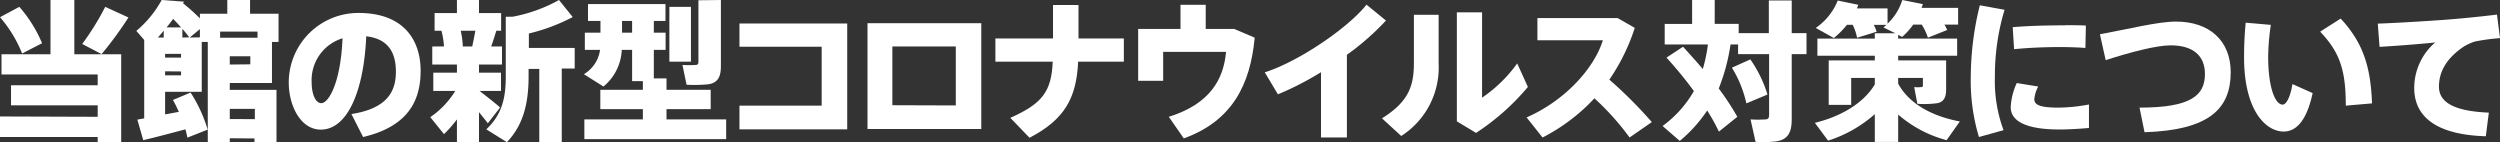
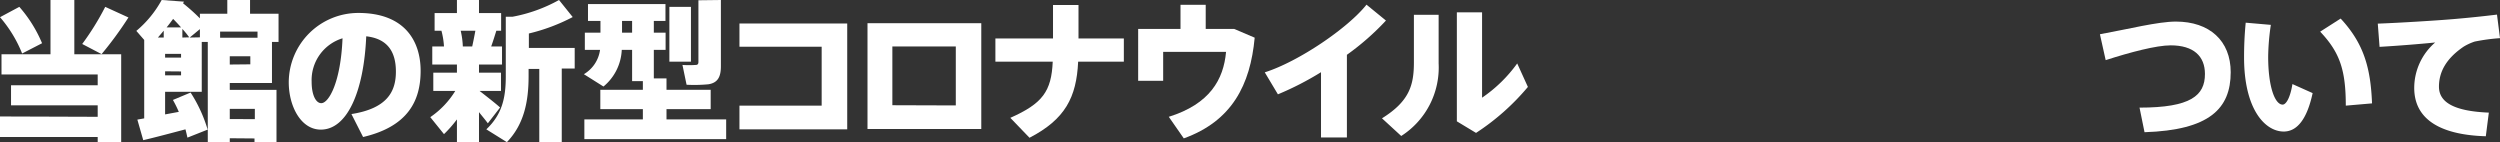
<svg xmlns="http://www.w3.org/2000/svg" width="364.93" height="20.77" viewBox="0 0 364.93 20.77">
  <rect x="0" y="0" width="364.93" height="20.77" fill="#333333" stroke="none" />
  <defs>
    <style>.cls-1{fill:#fff;}</style>
  </defs>
  <g id="レイヤー_2" data-name="レイヤー 2">
    <g id="contents">
      <path class="cls-1" d="M14.26,17.05V15.38H1.61V12.45H14.26V10.87H.22V7.92H7.37V0h3.48V7.92h6.84V20.75H14.26V20H0v-3ZM2.82,1A19.29,19.29,0,0,1,6.14,6.31L3.23,7.81A18.59,18.59,0,0,0,0,2.51ZM18.75,2.55A53.55,53.55,0,0,1,14.83,7.9L12,6.42A38.37,38.37,0,0,0,15.36,1Z" />
      <path class="cls-1" d="M33.54,20.18v.57H30.33V6.12h-.88V13.4H24.1v3.3l2-.37a16.48,16.48,0,0,0-.86-1.74l2.58-1.08a20.7,20.7,0,0,1,2.49,5.41l-2.95,1.17c-.09-.4-.18-.82-.29-1.21-2,.53-4.55,1.21-6.16,1.58l-.86-3,1-.18V5.83L19.9,4.51A15.62,15.62,0,0,0,23.6,0l3.25.24-.13.24c1,.8,1.76,1.5,2.46,2.2V2h4V0h3.32V2h4.16V6.12H39.7v6H33.54v1h6.82v7.64H37.15v-.55ZM23.9,5.48v-1l-.85,1Zm2.53,2.93V7.86H24.1v.55Zm-2.33,2V11h2.33v-.57ZM26.43,4c-.35-.4-.74-.82-1.16-1.24-.31.42-.62.84-.95,1.24Zm1.19,1.45a13.67,13.67,0,0,0-1-1.23V5.48Zm1.56,0V4.25L27.69,5.48Zm4.36.06h4.05v-.9H32.13v.9Zm3,3.88V8.21h-3V9.42Zm.66,8V15.89H33.54v1.49Z" />
      <path class="cls-1" d="M42.15,12A10.16,10.16,0,0,1,52.31,1.89c6.8,0,9.09,4.14,9.09,8.45S59.6,18.46,53,20l-1.7-3.35c5.26-.83,6.49-3.32,6.49-6.2S56.58,5.65,53.46,5.3c-.35,8.12-2.8,13.62-6.63,13.62-2.92,0-4.68-3.43-4.68-6.91Zm3.34-.06c0,1.93.62,3.12,1.41,3.12C48,15.05,49.74,12,50,5.59A6.38,6.38,0,0,0,45.49,11.93Z" />
      <path class="cls-1" d="M73,15.69,71.21,18c-.33-.46-.79-1-1.29-1.63v4.36H66.7v-3.3a17.68,17.68,0,0,1-1.89,2.15l-2-2.48a12.65,12.65,0,0,0,3.65-3.83H63.25V10.61H66.7V9.42H63.1V6.78h1.71a11.62,11.62,0,0,0-.37-2.29h-1V1.91H66.7V0h3.22V1.91h3.23V4.49h-.7c-.22.7-.46,1.49-.75,2.29h1.58V9.42H69.92v1.19h3.21v2.66H70C71.06,14.1,72.29,15.05,73,15.69ZM68.93,6.78c.17-.77.33-1.59.46-2.29H67.25a12.06,12.06,0,0,1,.31,2.29ZM82,20.77H78.72V10.06H77.16v1.07c0,3.63-.64,7-3.17,9.62l-3-1.87c2.35-2.22,2.84-4.69,2.84-7.75V2.44h1A22.23,22.23,0,0,0,81.6,0l2,2.49a27.47,27.47,0,0,1-6.4,2.4V7h6.69v3H82Z" />
      <path class="cls-1" d="M93.84,17.43v-1.5H87.63V13.11h6.21V11.84H92.27V7.28H90.76a7.35,7.35,0,0,1-2.67,5.35l-2.86-1.8a4.89,4.89,0,0,0,2.36-3.55H85.37V4.77h2.28V3.06H85.83V.59H97.14V3.06h-1.7V4.77h1.72V7.28H95.44v4.16h1.85v1.67h6.45v2.82H97.29v1.5H106v2.88H85.3V17.43ZM92.27,4.77V3.06H90.8V4.77ZM100.86,1V9H97.71V1Zm4.37-1V9.68c0,1.54-.46,2.4-1.8,2.62a21.62,21.62,0,0,1-3.21.07l-.6-2.89a15.24,15.24,0,0,0,1.94,0c.29,0,.39-.16.39-.44v-9Z" />
      <path class="cls-1" d="M123.67,3.43V18.88H107.94V15.42h12V6.82h-12V3.43Z" />
      <path class="cls-1" d="M143.24,3.39V18.83H126.63V3.39Zm-3.72,12V6.78h-9.26v8.58Z" />
      <path class="cls-1" d="M153.71,5.61V.73h3.72V5.61h6.62V9h-6.67c-.24,5.23-1.91,8.42-7.1,11.11l-2.8-2.91c4.71-2.09,6-3.87,6.19-8.2H145.3V5.61Z" />
      <path class="cls-1" d="M172.32,4.22V.7H176V4.22h4.15l3,1.28c-.64,6.91-3.33,12.17-10.35,14.7l-2.19-3.15c6-1.87,8-5.45,8.36-9.48h-9.18v4.22h-3.65V4.22Z" />
      <path class="cls-1" d="M196.61,20.07h-3.78V10.54a44.32,44.32,0,0,1-6.29,3.23l-1.92-3.21C189.55,9,196.77,4.09,199.47.68L202.31,3a37.44,37.44,0,0,1-5.7,5Z" />
      <path class="cls-1" d="M210,2.16v7.1a11.86,11.86,0,0,1-5.46,10.59l-2.81-2.58c4-2.48,4.66-4.84,4.66-8.16V2.16Zm6.34-.36V14.26a20.59,20.59,0,0,0,5.13-5l1.56,3.43a34.19,34.19,0,0,1-7.57,6.71l-2.8-1.69V1.8Z" />
-       <path class="cls-1" d="M241.12,17.82l-3.25,2.25a37.53,37.53,0,0,0-5.13-5.72,27.3,27.3,0,0,1-7.57,5.72l-2.33-2.93c5.72-2.51,9.9-7.26,11.13-11.26h-9.55V2.64h11.71l2.5,1.43a28.88,28.88,0,0,1-3.71,7.55A65.94,65.94,0,0,1,241.12,17.82Z" />
-       <path class="cls-1" d="M245.68,6.82c1,1.12,2,2.2,2.88,3.26a22.71,22.71,0,0,0,.75-3.59H243v-3h4V0h3.3V3.48h3.5V4.84h4.4V.07h3.34V4.84h2.16V7.9h-2.16v9.53c0,1.91-.55,2.95-2.28,3.21a17.34,17.34,0,0,1-3,.07c-.24-1.11-.49-2.21-.73-3.28a16.76,16.76,0,0,0,2.18,0c.4,0,.53-.24.53-.64V7.9h-4.53V6.49h-1.1a28.73,28.73,0,0,1-1.72,6.43,38.75,38.75,0,0,1,2.71,4.13l-2.69,2.16a28,28,0,0,0-1.71-3.08,20.52,20.52,0,0,1-4,4.44l-2.51-2.18a16.28,16.28,0,0,0,4.57-5.1,59,59,0,0,0-4-4.88Zm9.82,1.85A18.07,18.07,0,0,1,258,13.8l-3.08,1.29a16.84,16.84,0,0,0-2.11-5.21Z" />
-       <path class="cls-1" d="M286.08,17.73l-1.93,2.73a17.62,17.62,0,0,1-7.07-3.74v4h-3.41V16.66a18.9,18.9,0,0,1-6.82,3.87l-1.93-2.6c3.63-.88,7.06-2.77,8.75-5.61v-.94h-3.45v3.93h-3.28V8.82h6.73V8.14h-8.38V5.63h8.38V4.86h3L274.93,4c.15-.11.28-.24.44-.37h-1.85a7,7,0,0,1,.42,1l-2.86.88a7.54,7.54,0,0,0-.64-1.89h-.84a12.43,12.43,0,0,1-1.91,1.93l-2.64-1.47a8.9,8.9,0,0,0,3.21-4l3,.62c-.07.17-.13.35-.2.53h4.47V3.45A8,8,0,0,0,277.68,0l3,.6c-.06.17-.11.37-.19.55h5.34V3.59h-2a5.33,5.33,0,0,1,.4.79L281.42,5.5a8.15,8.15,0,0,0-.9-1.91h-1.24a10.6,10.6,0,0,1-1.62,1.8l-.58-.31v.55h8.61V8.14h-8.61v.68h7v4.25c0,1.17-.37,1.85-1.36,2a14,14,0,0,1-2.84.08l-.46-2.44a4.74,4.74,0,0,0,1.05,0c.16,0,.22-.08.22-.24V11.38h-3.61v.83C278.73,15.25,282.19,17,286.08,17.73Z" />
-       <path class="cls-1" d="M287.68,11.2A43.6,43.6,0,0,1,289,.77l3.61.66a33.2,33.2,0,0,0-1.41,9.75A20.63,20.63,0,0,0,292.46,19l-3.59,1a28.34,28.34,0,0,1-1.19-8.85Zm17.25,7.48c-1.43.13-3.08.22-4.33.22-4,0-7.09-.84-7.09-3.26a9.52,9.52,0,0,1,.88-3.52l3.13.51a5,5,0,0,0-.57,1.85c0,.92,1.08,1.23,3.58,1.23a24.84,24.84,0,0,0,4.4-.46Zm-3.45-15c1.06,0,2.11,0,3,.05L304.41,7c-1.13-.09-2.47-.13-3.83-.13-2.16,0-4.6.11-6.58.31l-.2-3.21c2.22-.2,5.08-.27,7.66-.27Z" />
      <path class="cls-1" d="M317.62,3.15c4.9,0,8,2.79,8,7.39,0,5.35-3.14,8.45-12.58,8.76l-.73-3.59c7.48,0,9.55-1.76,9.55-4.91,0-2.61-1.67-4.18-5-4.18-2.09,0-5.9,1-9.49,2.16L306.53,5C310.66,4.25,315,3.15,317.62,3.15Z" />
      <path class="cls-1" d="M331.48,3.63a33.47,33.47,0,0,0-.39,4.64c0,4.45,1,7,2.11,7,.55,0,1.14-1.15,1.43-3l2.95,1.32c-.84,3.91-2.33,5.61-4.22,5.61-2.69,0-5.79-3.19-5.79-10.83,0-1.54.06-3.21.24-5.06Zm10.19-.92c3.39,3.65,4.38,7.21,4.58,12.38l-3.83.33c0-5.17-.86-7.76-3.74-10.8Z" />
      <path class="cls-1" d="M358.09,2.79c2.07-.17,4.64-.44,6.4-.66l.44,3.44a28.36,28.36,0,0,0-3.7.5,7.82,7.82,0,0,0-1.62.75c-2.45,1.67-3.59,3.59-3.59,5.83,0,2.09,1.83,3.57,7.28,3.79l-.44,3.45c-6.71-.2-10.45-2.51-10.45-7.06a8.76,8.76,0,0,1,3.06-6.63c-2.11.22-5.54.49-8.12.64l-.26-3.39C350.14,3.34,355.67,3,358.09,2.79Z" />
    </g>
  </g>
</svg>